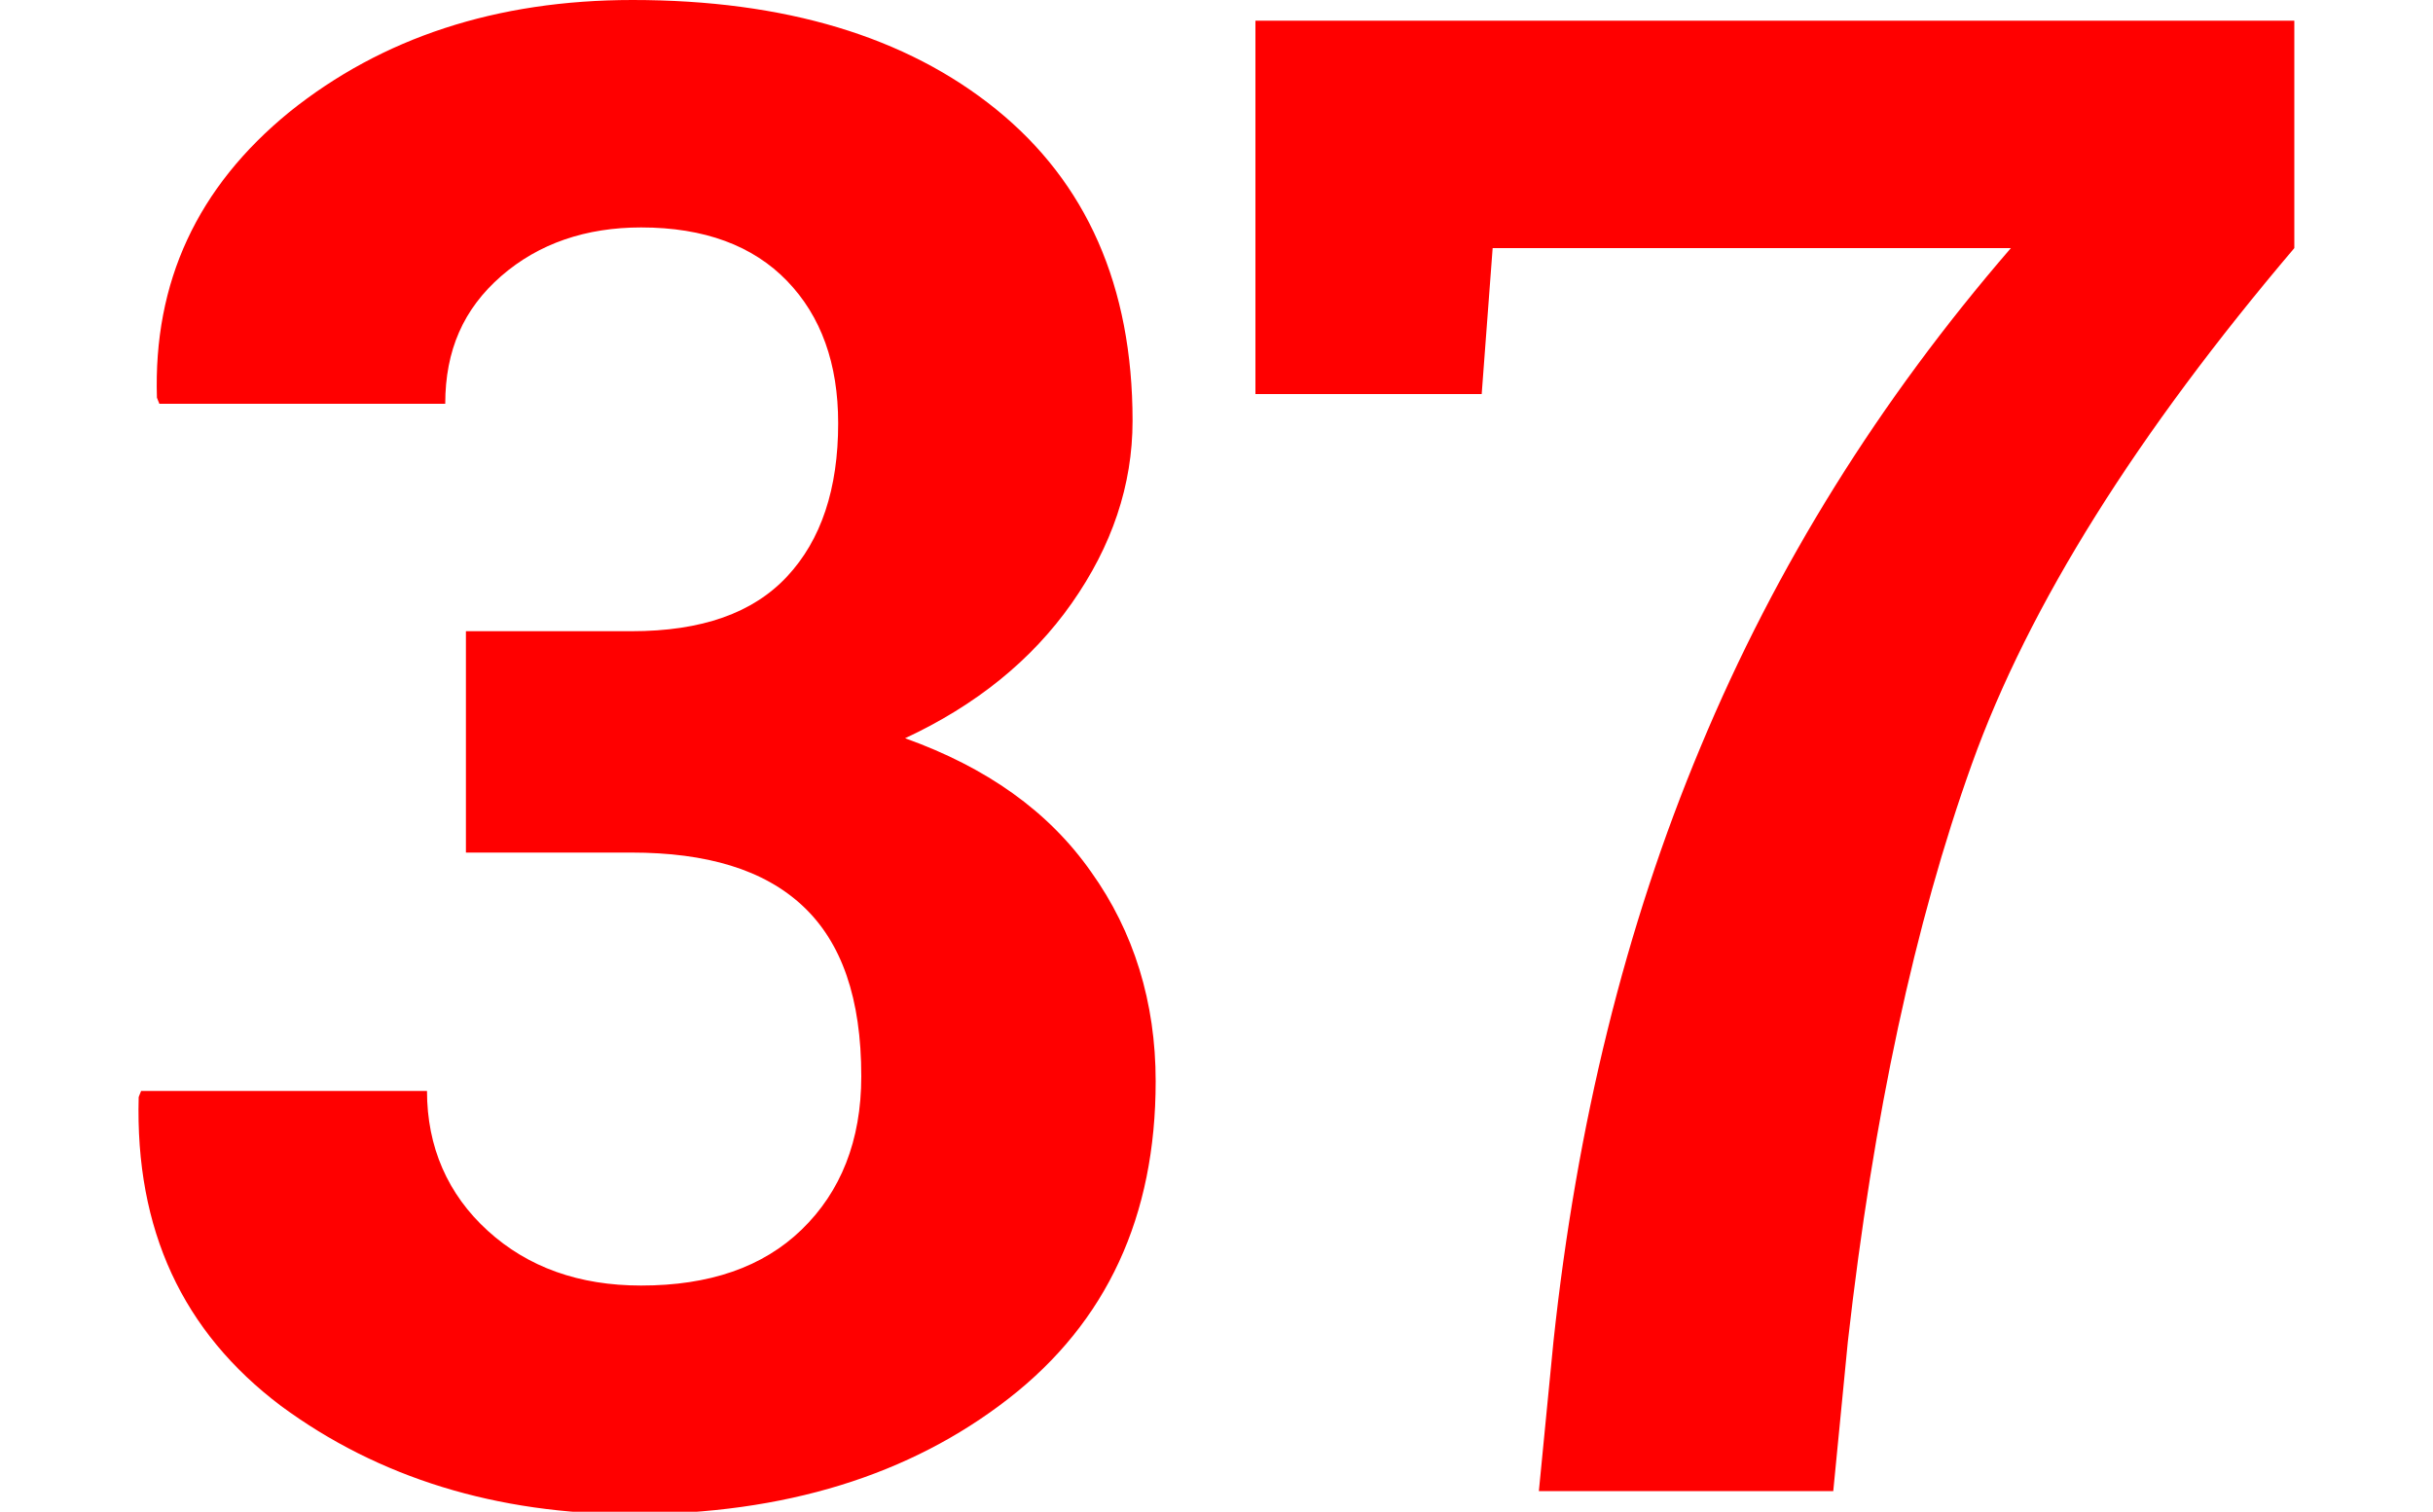
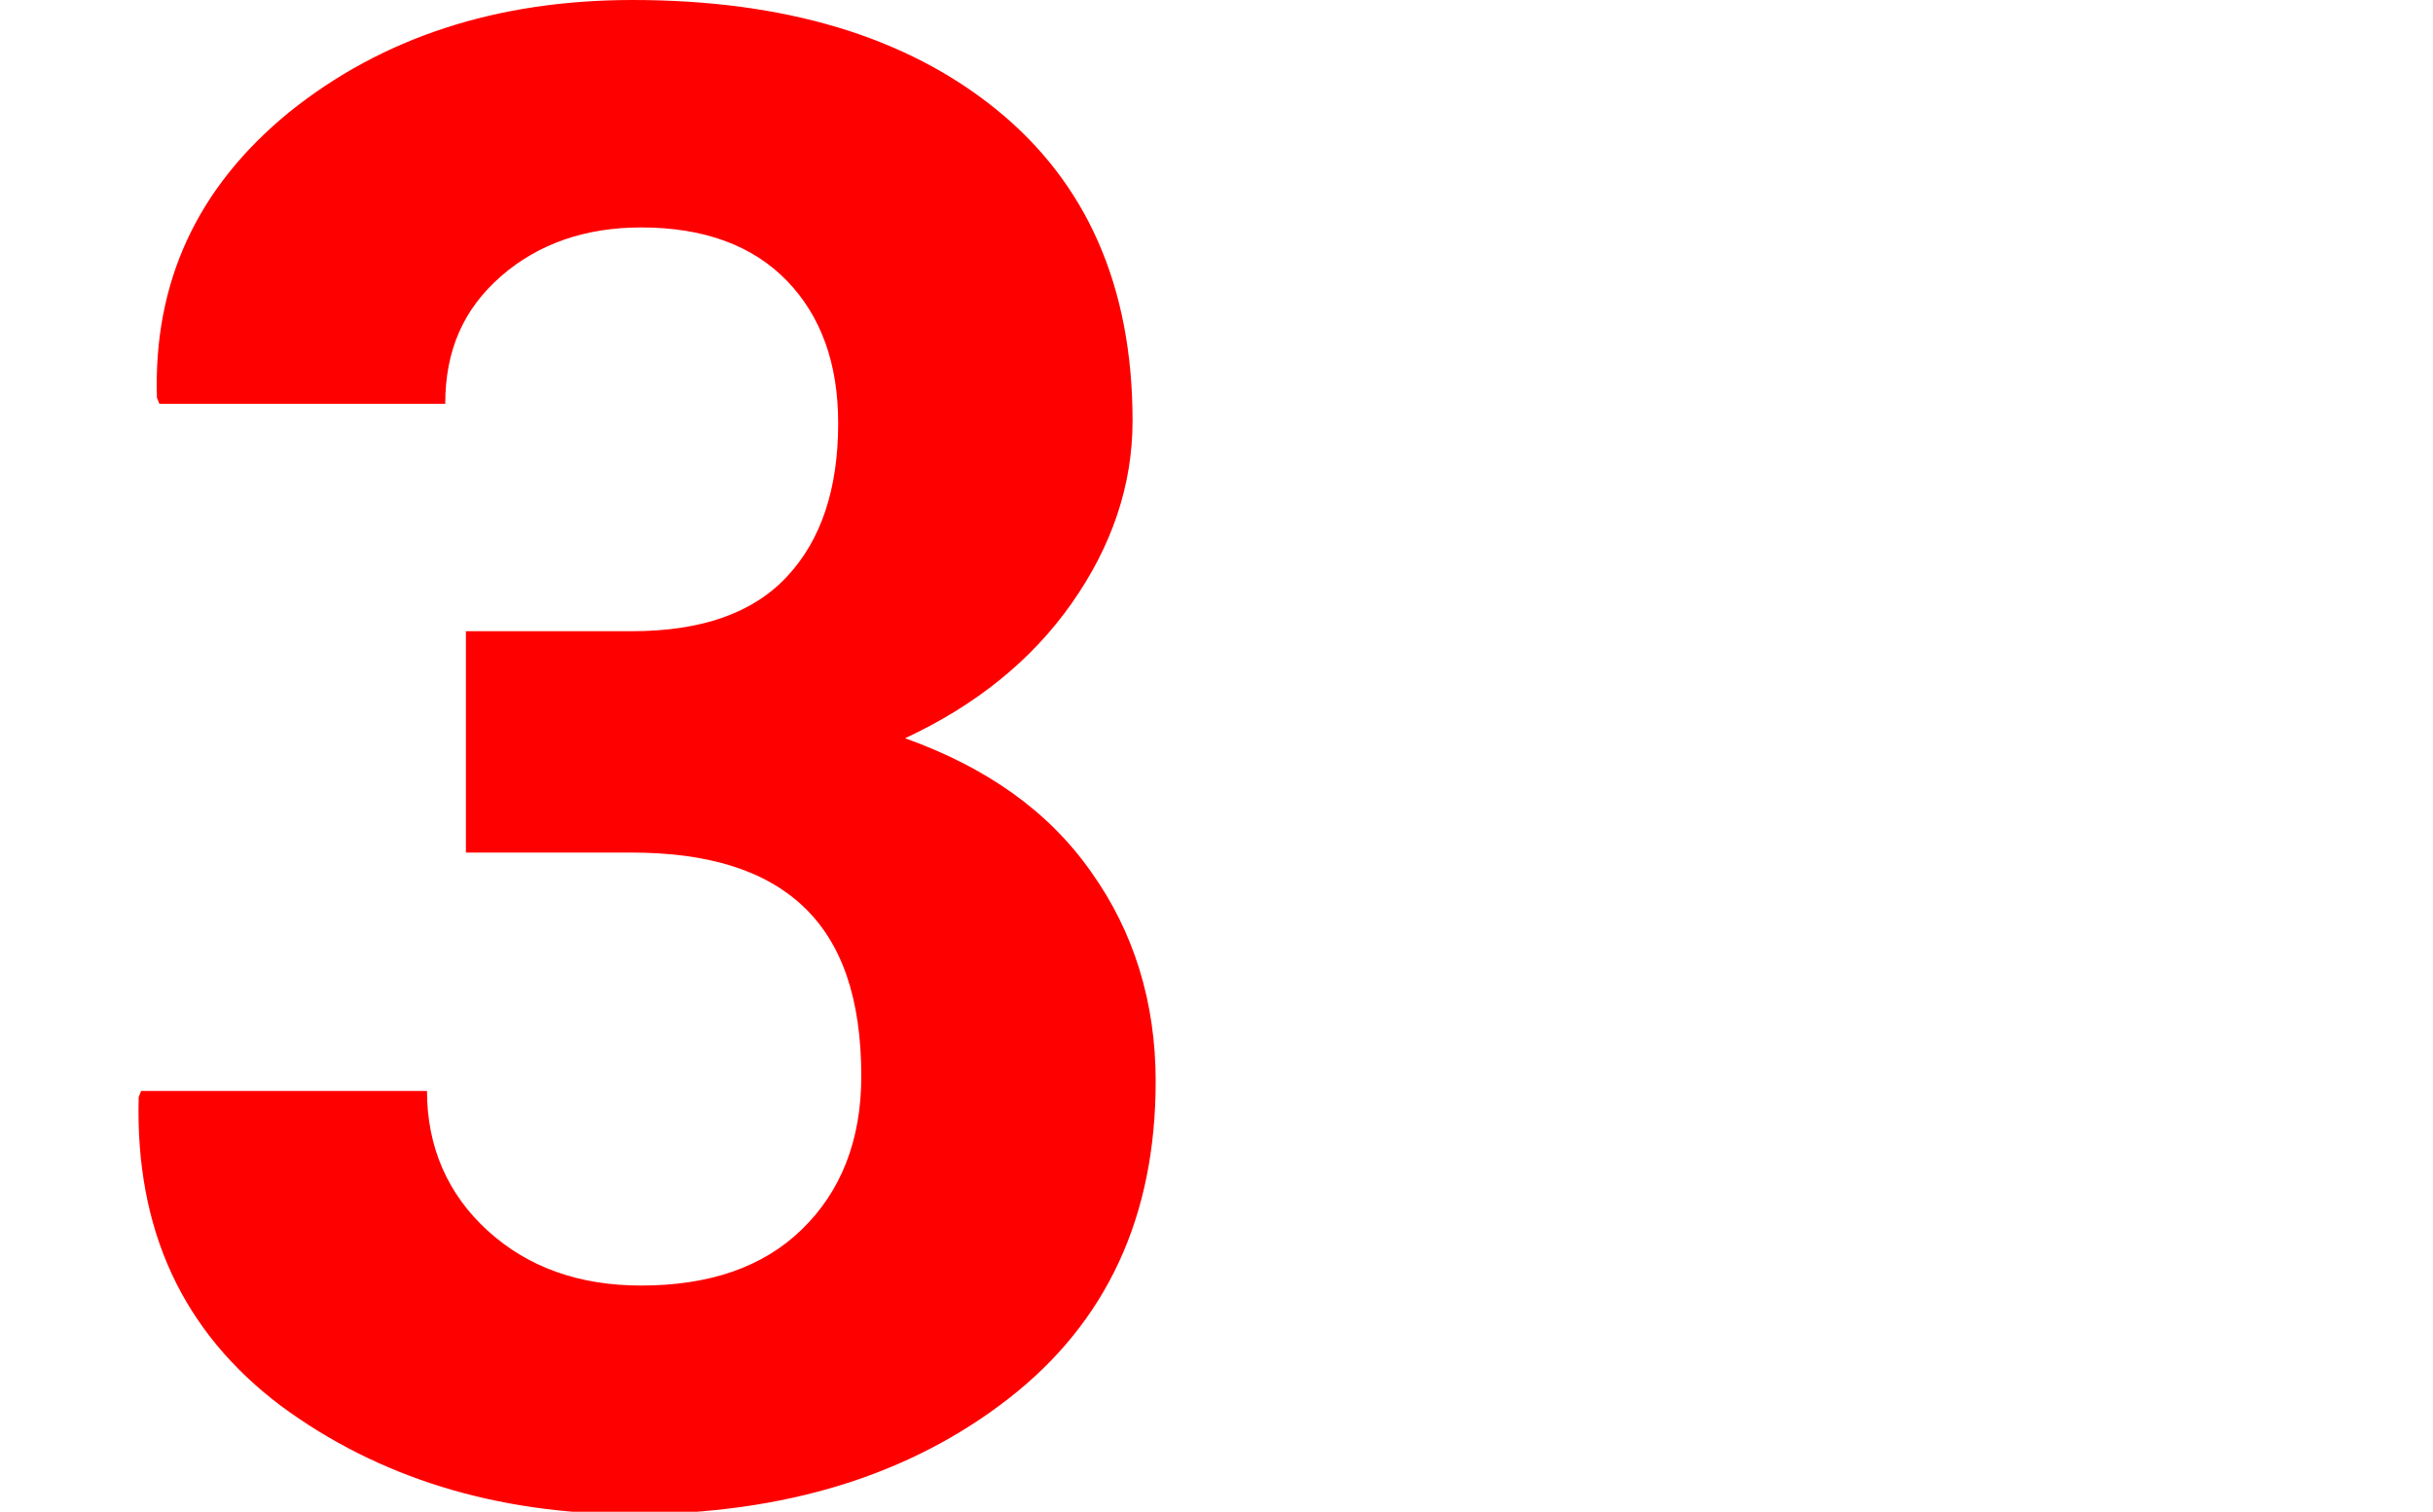
<svg xmlns="http://www.w3.org/2000/svg" id="Layer_1" x="0px" y="0px" viewBox="0 0 200 124.3" style="enable-background:new 0 0 200 124.3;" xml:space="preserve">
  <style type="text/css"> .st0{fill:none;} .st1{enable-background:new ;} .st2{fill:#FF0000;} </style>
  <rect x="-31" y="-6.9" class="st0" width="259.5" height="179" />
  <g class="st1">
    <path class="st2" d="M38.3,51.9h13.6c5.8,0,10-1.5,12.8-4.5c2.8-3,4.2-7.2,4.2-12.6c0-4.9-1.4-8.8-4.2-11.7 c-2.8-2.9-6.8-4.4-12-4.4c-4.5,0-8.4,1.3-11.5,4s-4.6,6.1-4.6,10.5H13.1l-0.2-0.5c-0.3-9.5,3.3-17.3,10.9-23.5 C31.4,3.1,40.8,0,52,0c12.5,0,22.5,3,29.9,9s11.2,14.5,11.2,25.6c0,5.3-1.7,10.3-5,15S80.2,58,74.4,60.7c6.7,2.4,11.8,6,15.3,11 c3.5,4.9,5.3,10.7,5.3,17.2c0,11.1-4,19.8-12.1,26.1c-8.1,6.3-18.4,9.5-30.9,9.5c-11.2,0-20.9-3-28.9-8.9 c-8.1-6.1-12-14.5-11.7-25.4l0.2-0.5h23.5c0,4.6,1.7,8.5,5,11.5s7.5,4.5,12.6,4.5c5.6,0,10-1.5,13.2-4.6c3.2-3.1,4.9-7.3,4.9-12.6 c0-6.4-1.6-11-4.8-14c-3.2-3-7.9-4.4-14.1-4.4H38.3V51.9z" />
-     <path class="st2" d="M188.6,20.4c-12.9,15.2-21.8,29.3-26.5,42.4s-8.1,28.9-10.2,47.5l-1.2,12.3h-24.2l1.2-12.3 c1.9-17.8,5.9-34.1,12.1-48.9c6.2-14.9,14.7-28.5,25.5-41h-42.6l-0.9,12h-18.6V1.7h85.4V20.4z" />
  </g>
</svg>